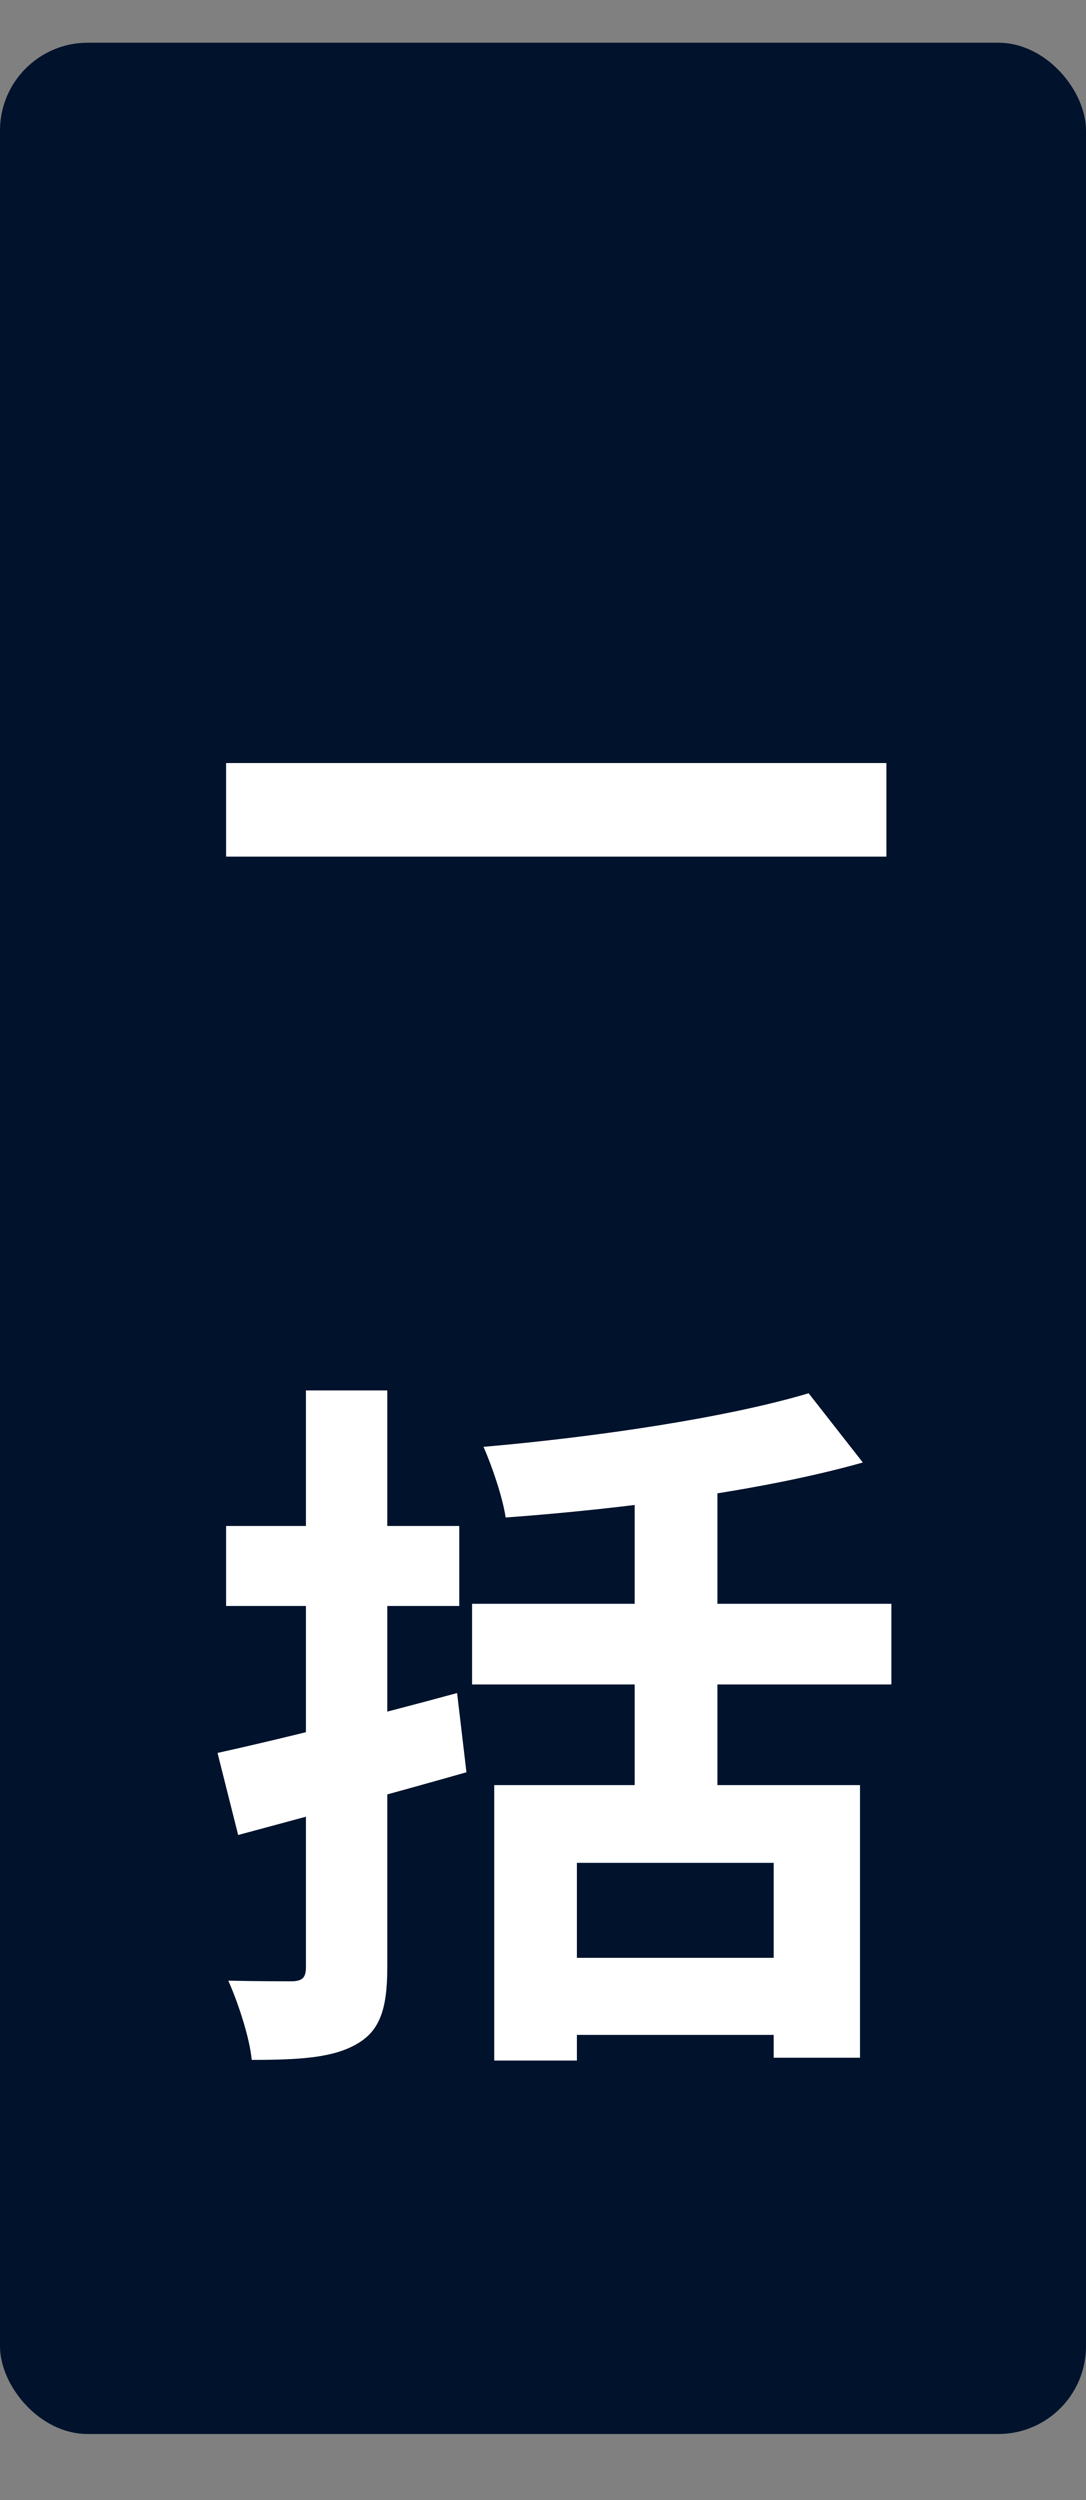
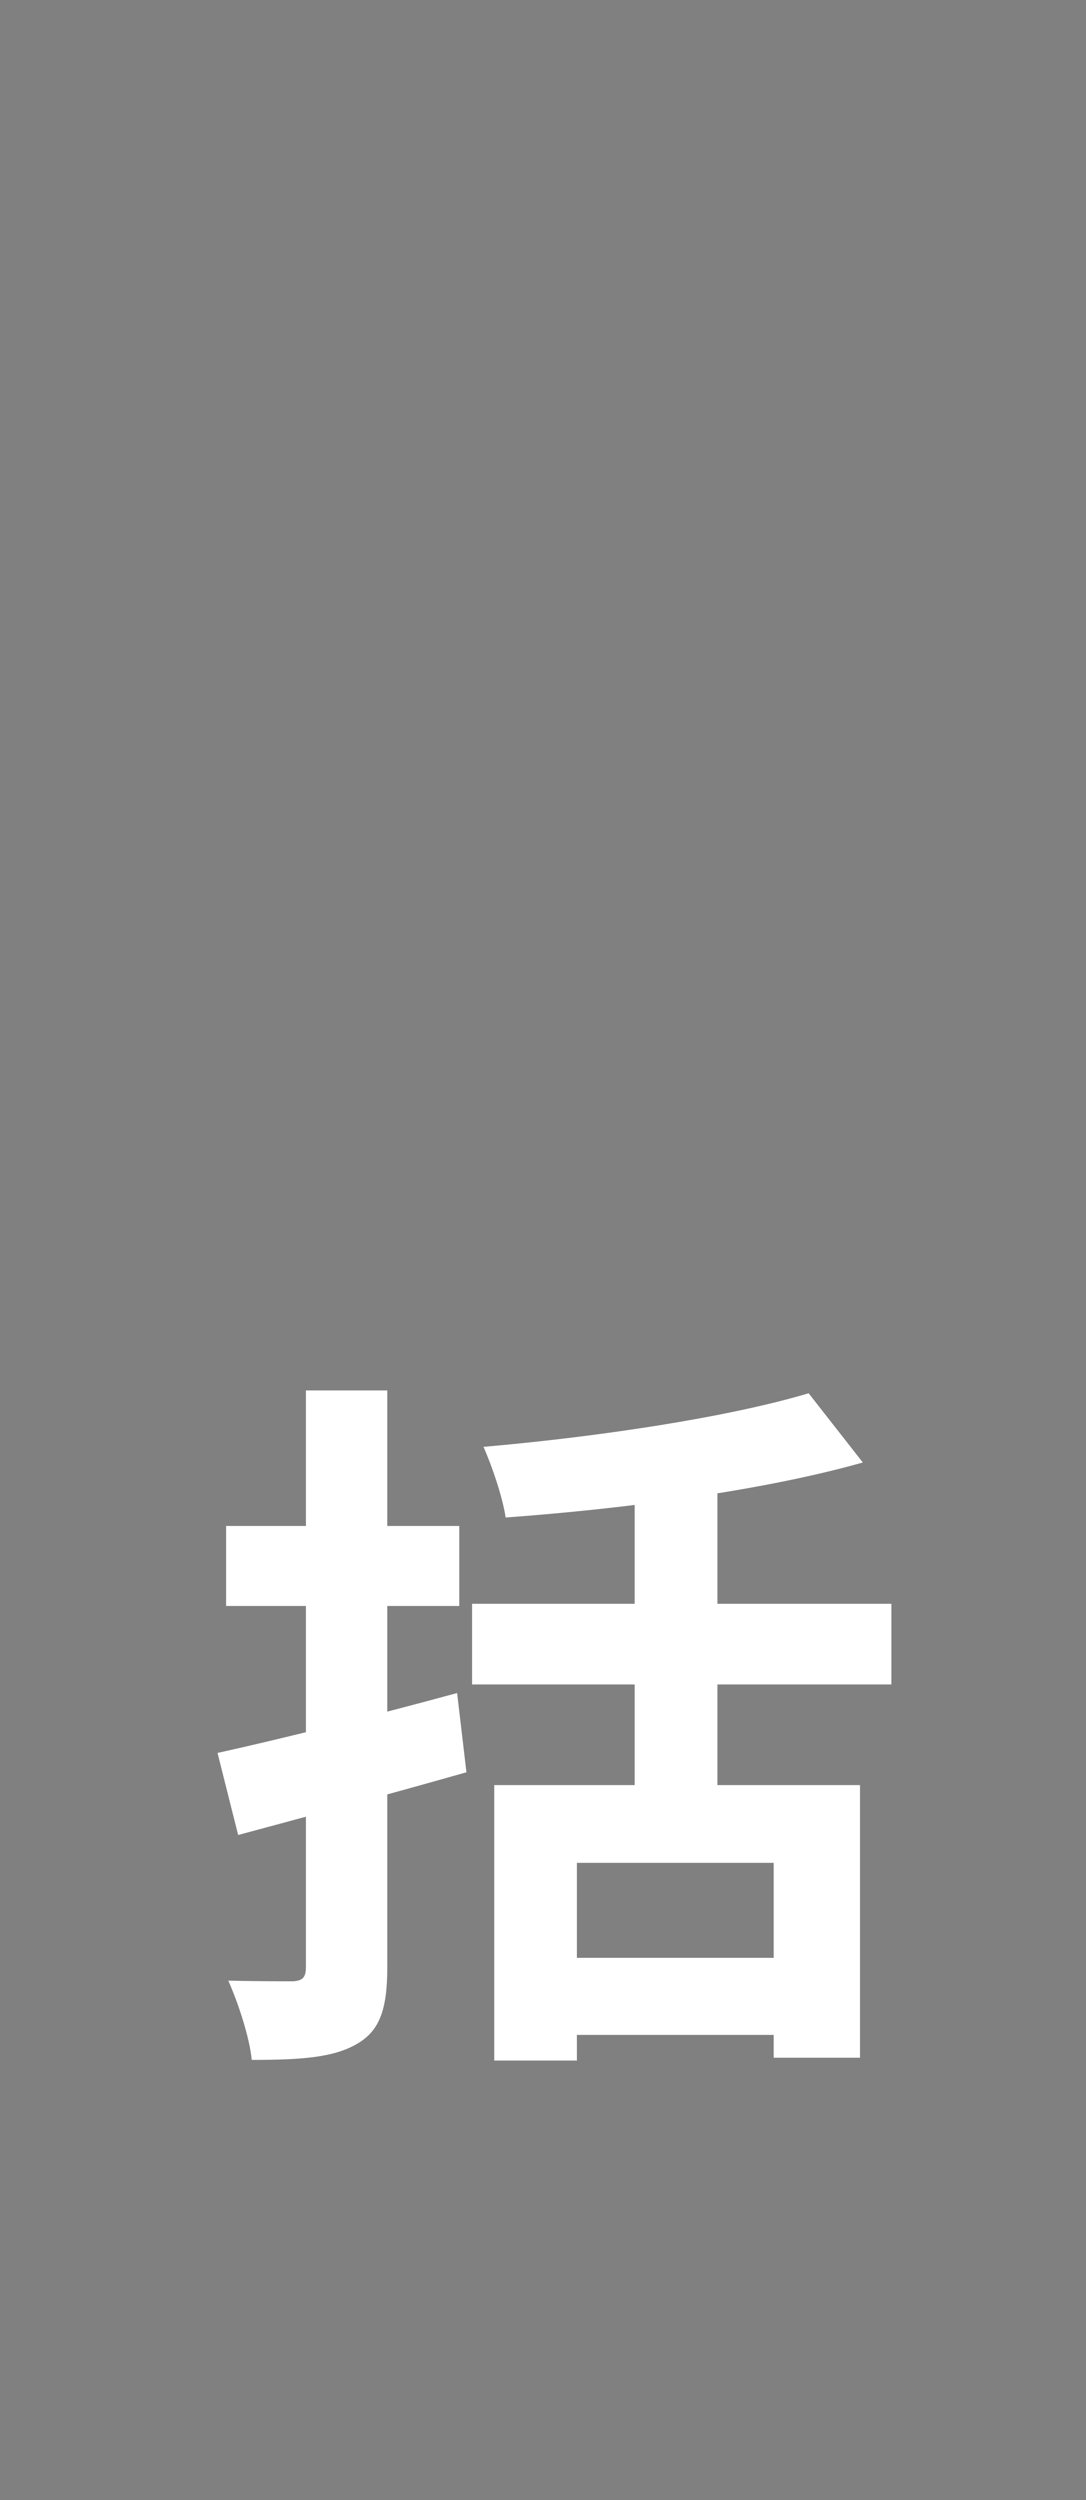
<svg xmlns="http://www.w3.org/2000/svg" width="10" height="23" viewBox="0 0 10 23" fill="none">
  <rect x="0" y="0" width="10" height="23" fill="#808080" stroke="none" />
-   <rect y="0.393" width="10" height="22" rx="0.808" fill="#00122C" />
-   <path d="M2.082 7.02V7.881H8.162V7.02H2.082Z" fill="white" />
  <path d="M7.446 12.818C6.698 13.041 5.509 13.219 4.452 13.311C4.531 13.488 4.629 13.777 4.656 13.961C5.739 13.882 7.013 13.718 7.945 13.455L7.446 12.818ZM4.347 14.755V15.497H8.208V14.755H4.347ZM4.551 16.423V18.957H5.312V17.138H7.124V18.931H7.919V16.423H4.551ZM5.03 18.012V18.721H7.44V18.012H5.03ZM5.844 13.475V16.79H6.606V13.475H5.844ZM2.003 16.127L2.193 16.882C2.804 16.718 3.579 16.508 4.295 16.305L4.209 15.576C3.415 15.792 2.568 16.003 2.003 16.127ZM2.082 14.039V14.775H4.229V14.039H2.082ZM2.817 12.792V18.097C2.817 18.195 2.784 18.222 2.699 18.228C2.62 18.228 2.351 18.228 2.102 18.222C2.193 18.425 2.299 18.747 2.318 18.951C2.765 18.951 3.067 18.931 3.283 18.806C3.493 18.688 3.566 18.491 3.566 18.104V12.792H2.817Z" fill="white" />
</svg>